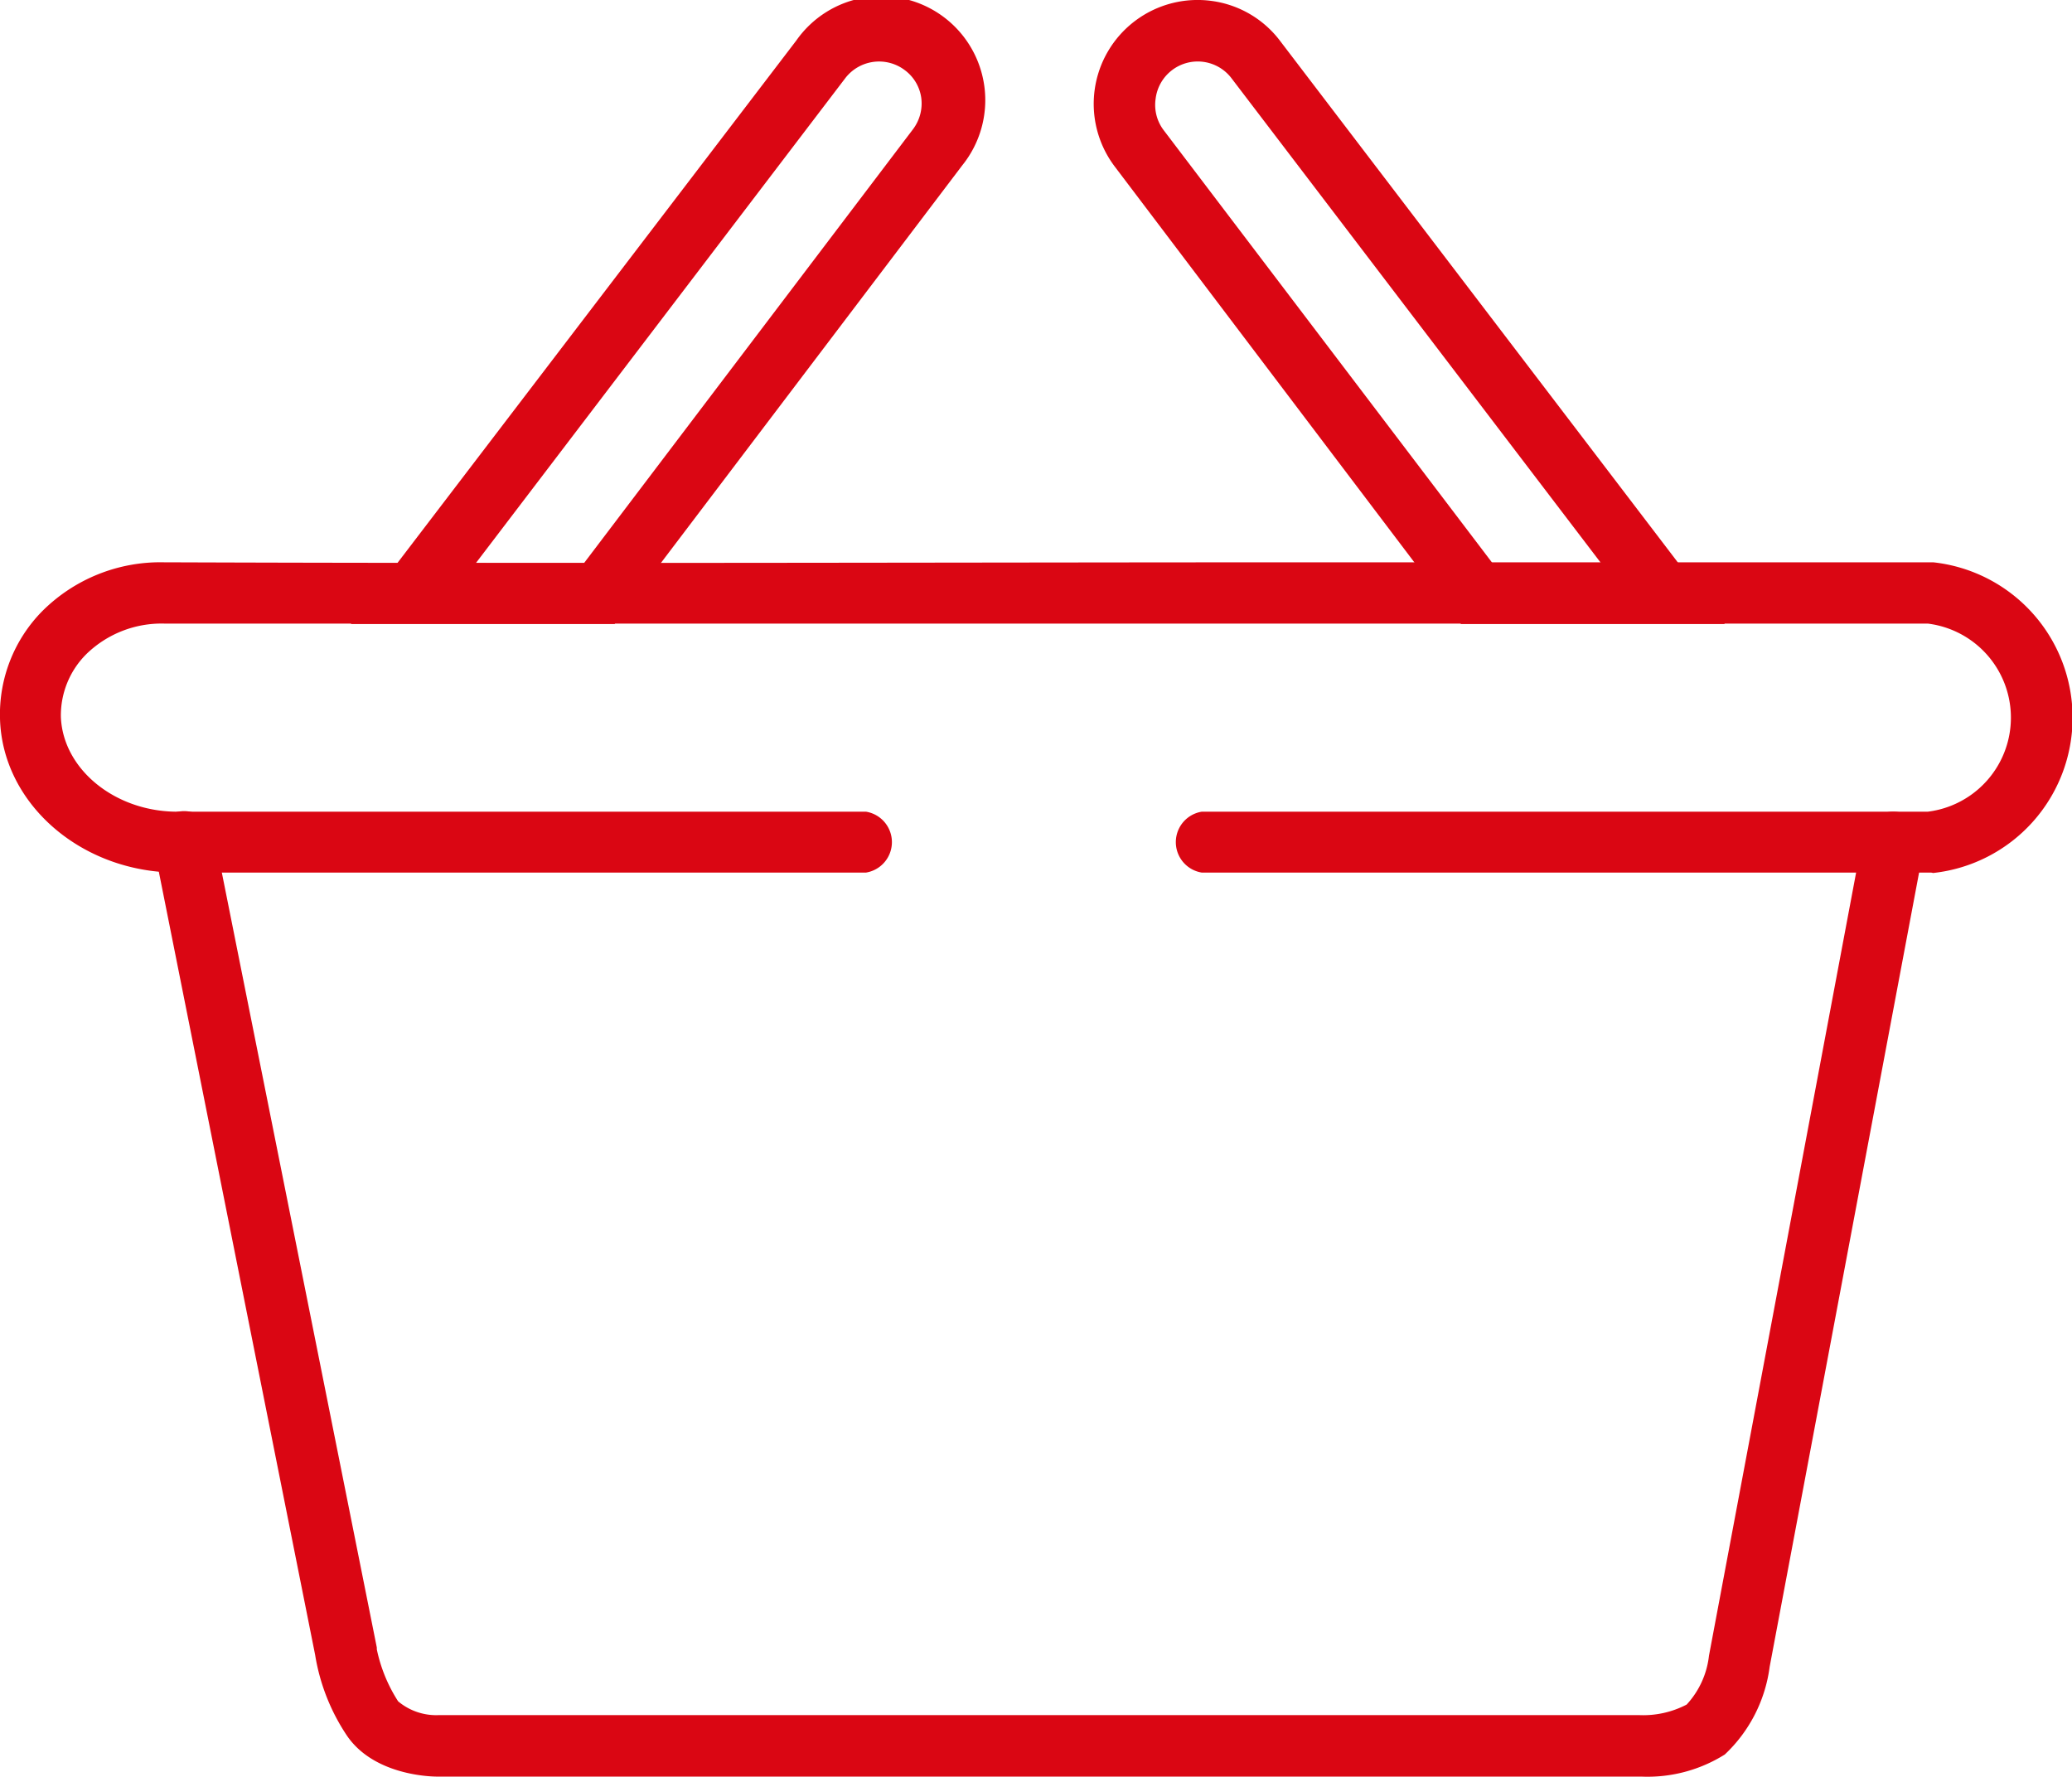
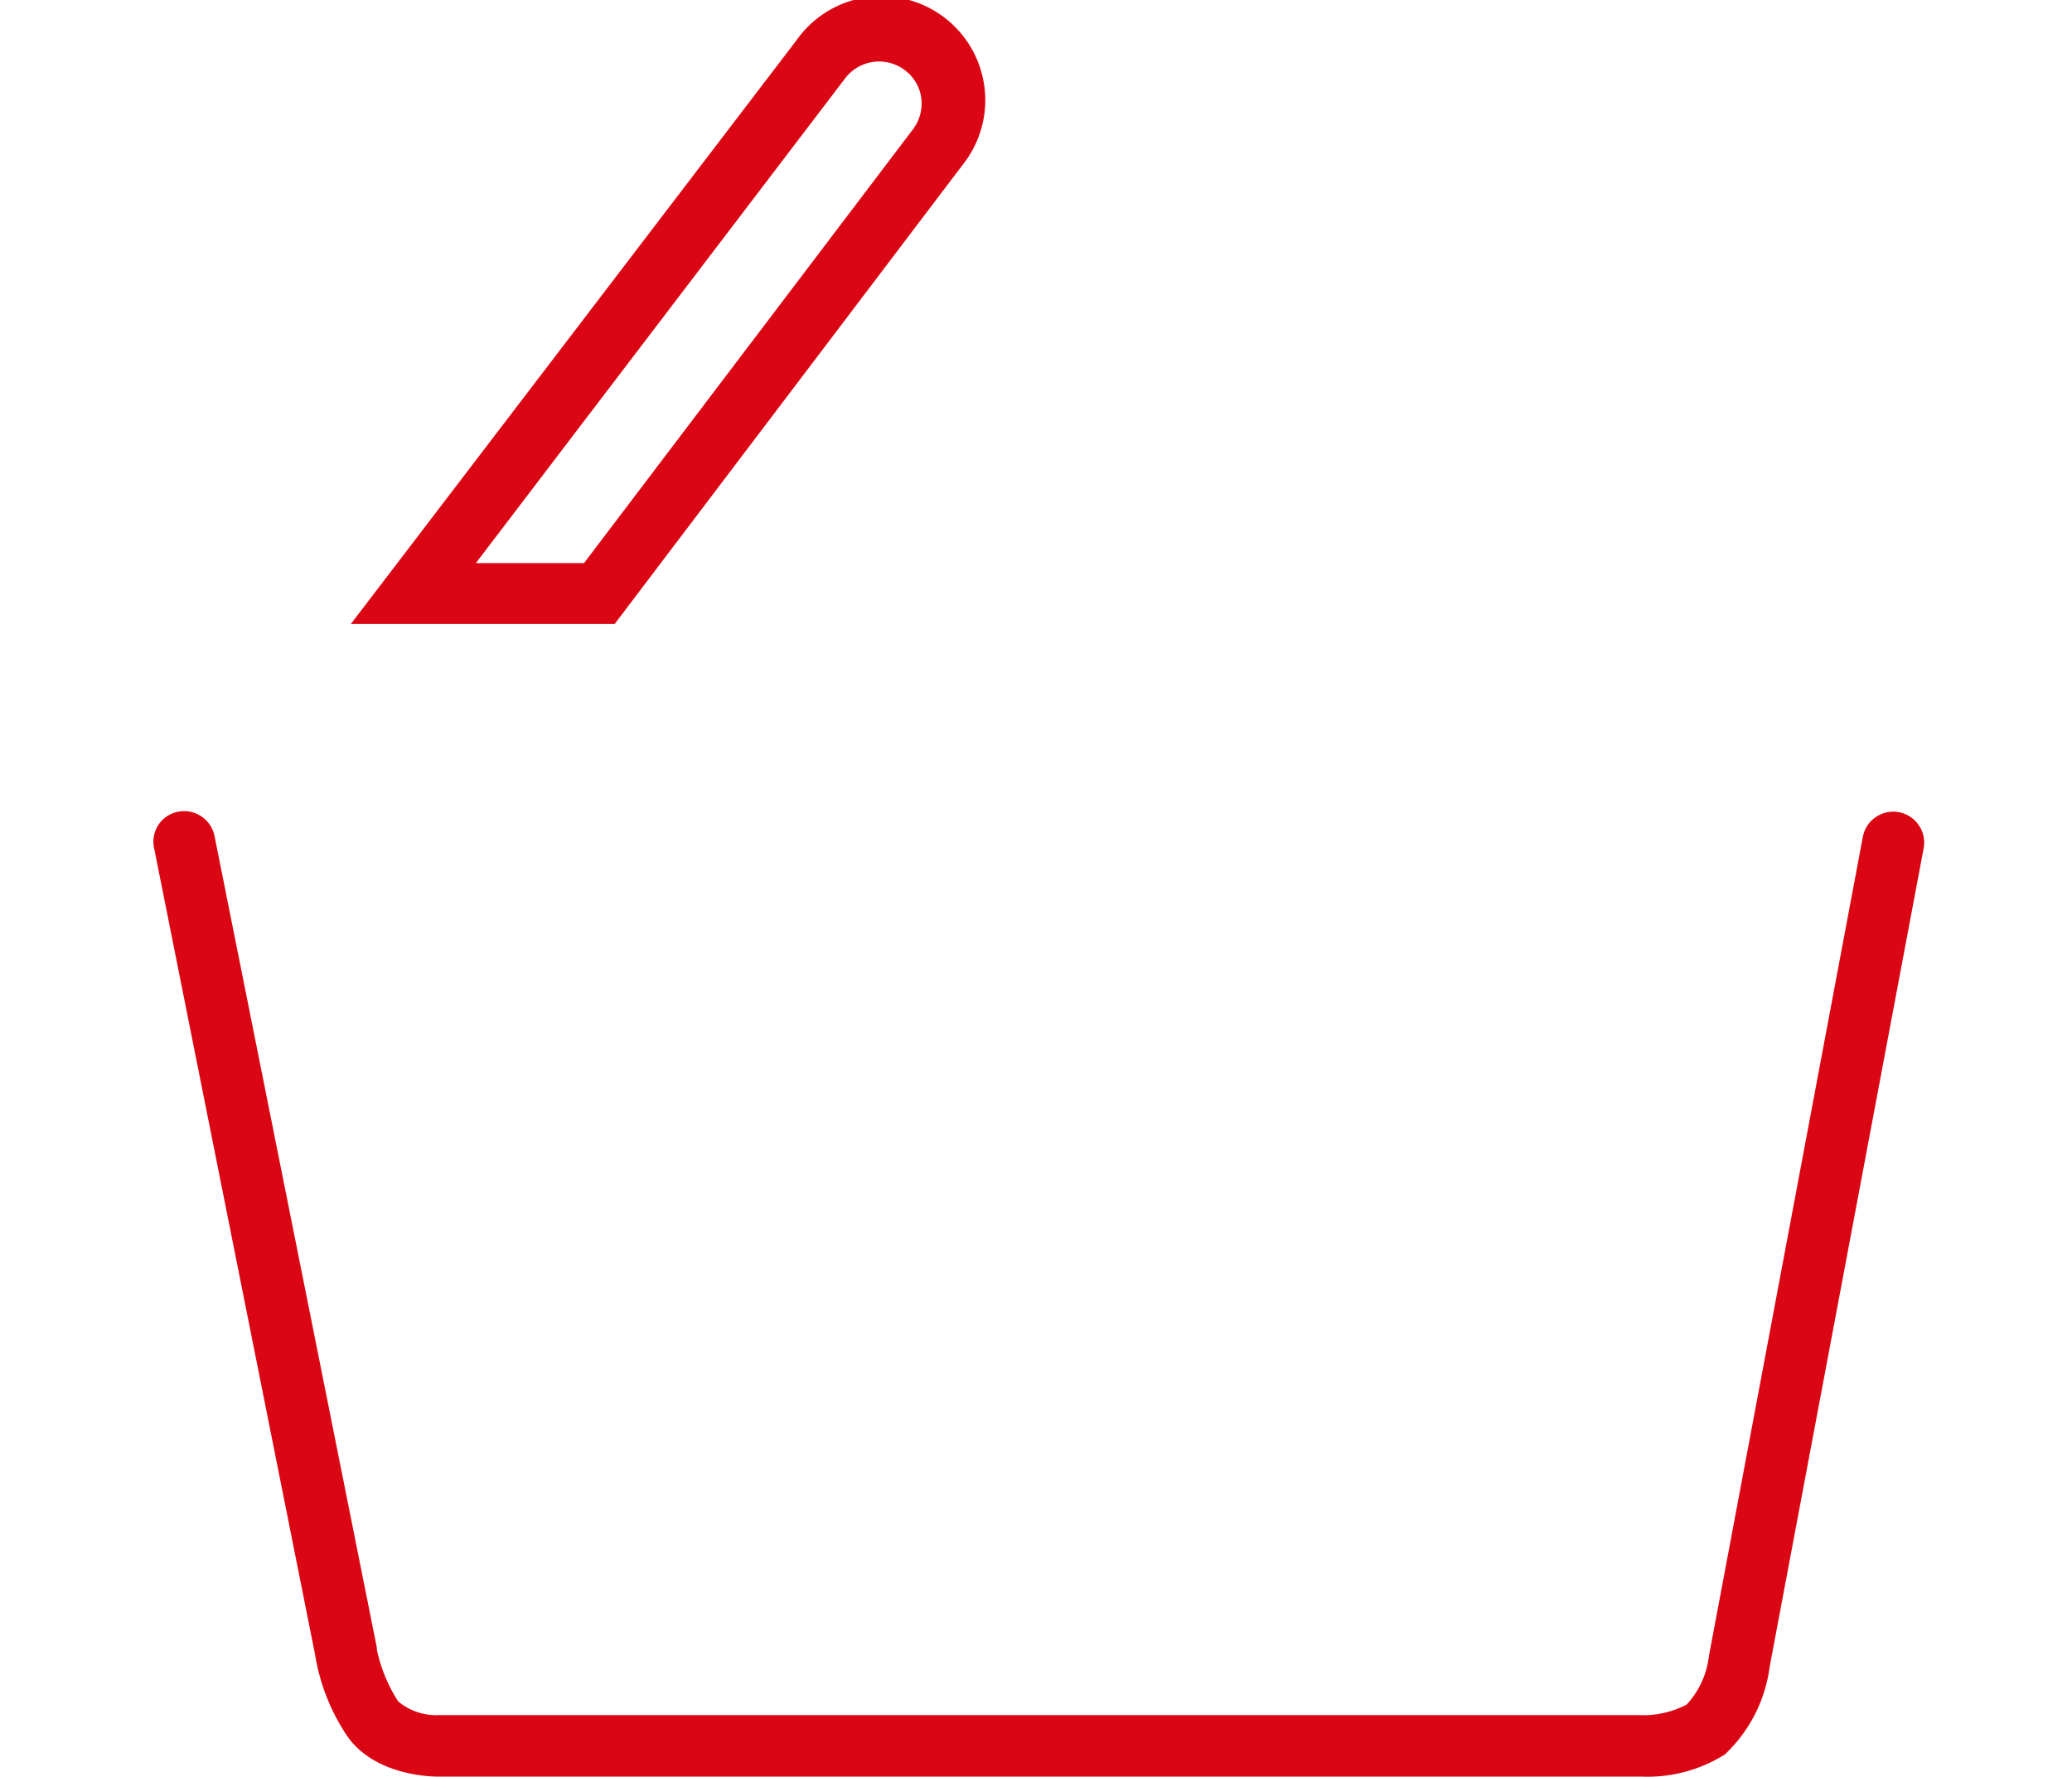
<svg xmlns="http://www.w3.org/2000/svg" viewBox="0 0 102.11 87.55">
  <defs>
    <style>.cls-1{fill:#da0613;}</style>
  </defs>
  <g>
    <g>
      <g>
-         <path class="cls-1" d="M95.17,43H59.22a1.52,1.52,0,0,1,0-3H95a4.67,4.67,0,0,0,0-9.27l-28.9,0c-19,0-38.65,0-58,0h0a5.31,5.31,0,0,0-3.83,1.49A4.26,4.26,0,0,0,3,35.33C3.1,37.9,5.66,40,8.74,40H42.68a1.52,1.52,0,0,1,0,3H8.74C4,43,.11,39.6,0,35.41a7.24,7.24,0,0,1,2.08-5.29,8.23,8.23,0,0,1,6-2.41h0c19.32.07,39,0,58,0l29,0h.19a7.7,7.7,0,0,1,0,15.31Z" />
        <path class="cls-1" d="M21.56,87.55c-.33,0-3.11-.06-4.45-2a10,10,0,0,1-1.58-4L7.6,41.82A1.5,1.5,0,0,1,8.78,40a1.53,1.53,0,0,1,1.79,1.19l8,40v.09a7.57,7.57,0,0,0,1.05,2.56,2.92,2.92,0,0,0,2,.68H80.78A4.63,4.63,0,0,0,83.12,84a4.24,4.24,0,0,0,1.1-2.41v0L91.8,41.25a1.51,1.51,0,1,1,3,.55L87.21,82.14A7.21,7.21,0,0,1,85,86.46a7.16,7.16,0,0,1-4.11,1.09H21.56Zm-3-6.21v0Z" />
-         <path class="cls-1" d="M85,30.75h-13L54.93,8.2A5.12,5.12,0,0,1,59.74.05a5.07,5.07,0,0,1,3.37,2Zm-11.45-3H78.9L60.7,3.87a2.09,2.09,0,0,0-3.75,1,2.06,2.06,0,0,0,.4,1.55Z" />
        <path class="cls-1" d="M30.29,30.75h-13L39.24,2a5.12,5.12,0,1,1,8.18,6.15Zm-6.84-3h5.33L45,6.36a2.11,2.11,0,0,0,.4-1.54,2.05,2.05,0,0,0-.82-1.37,2.1,2.1,0,0,0-2.93.41Z" />
      </g>
    </g>
  </g>
</svg>